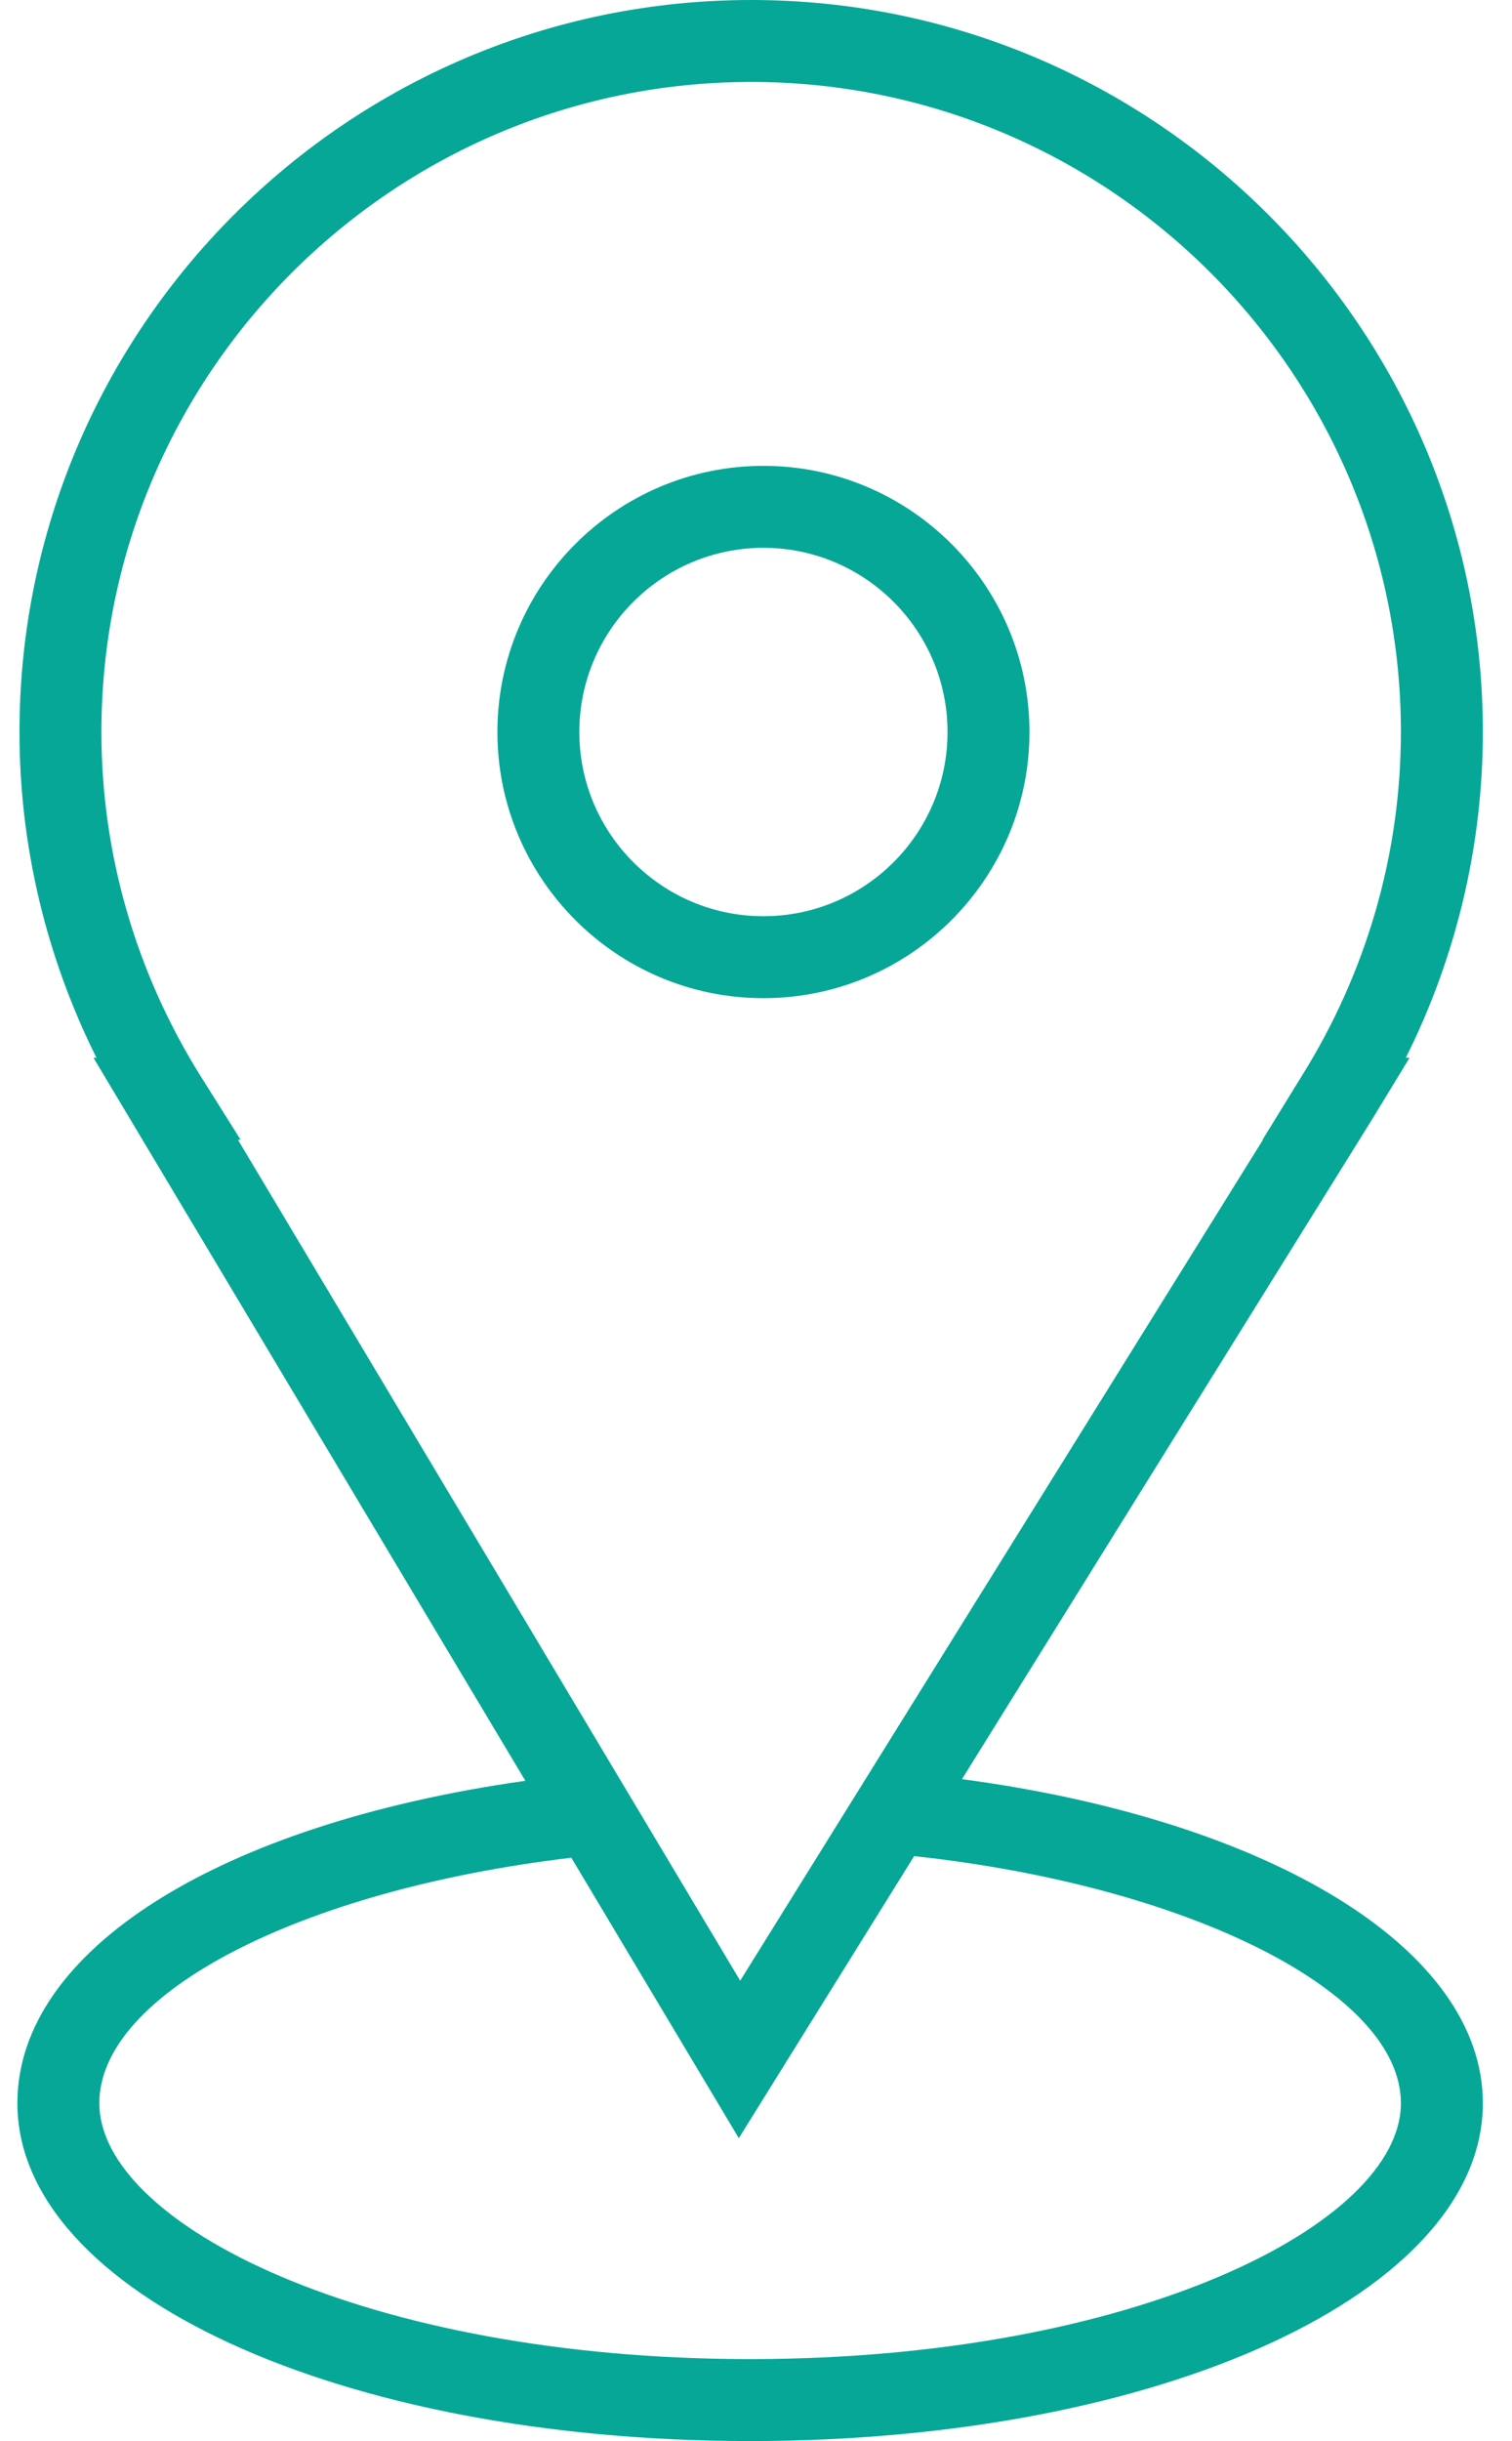
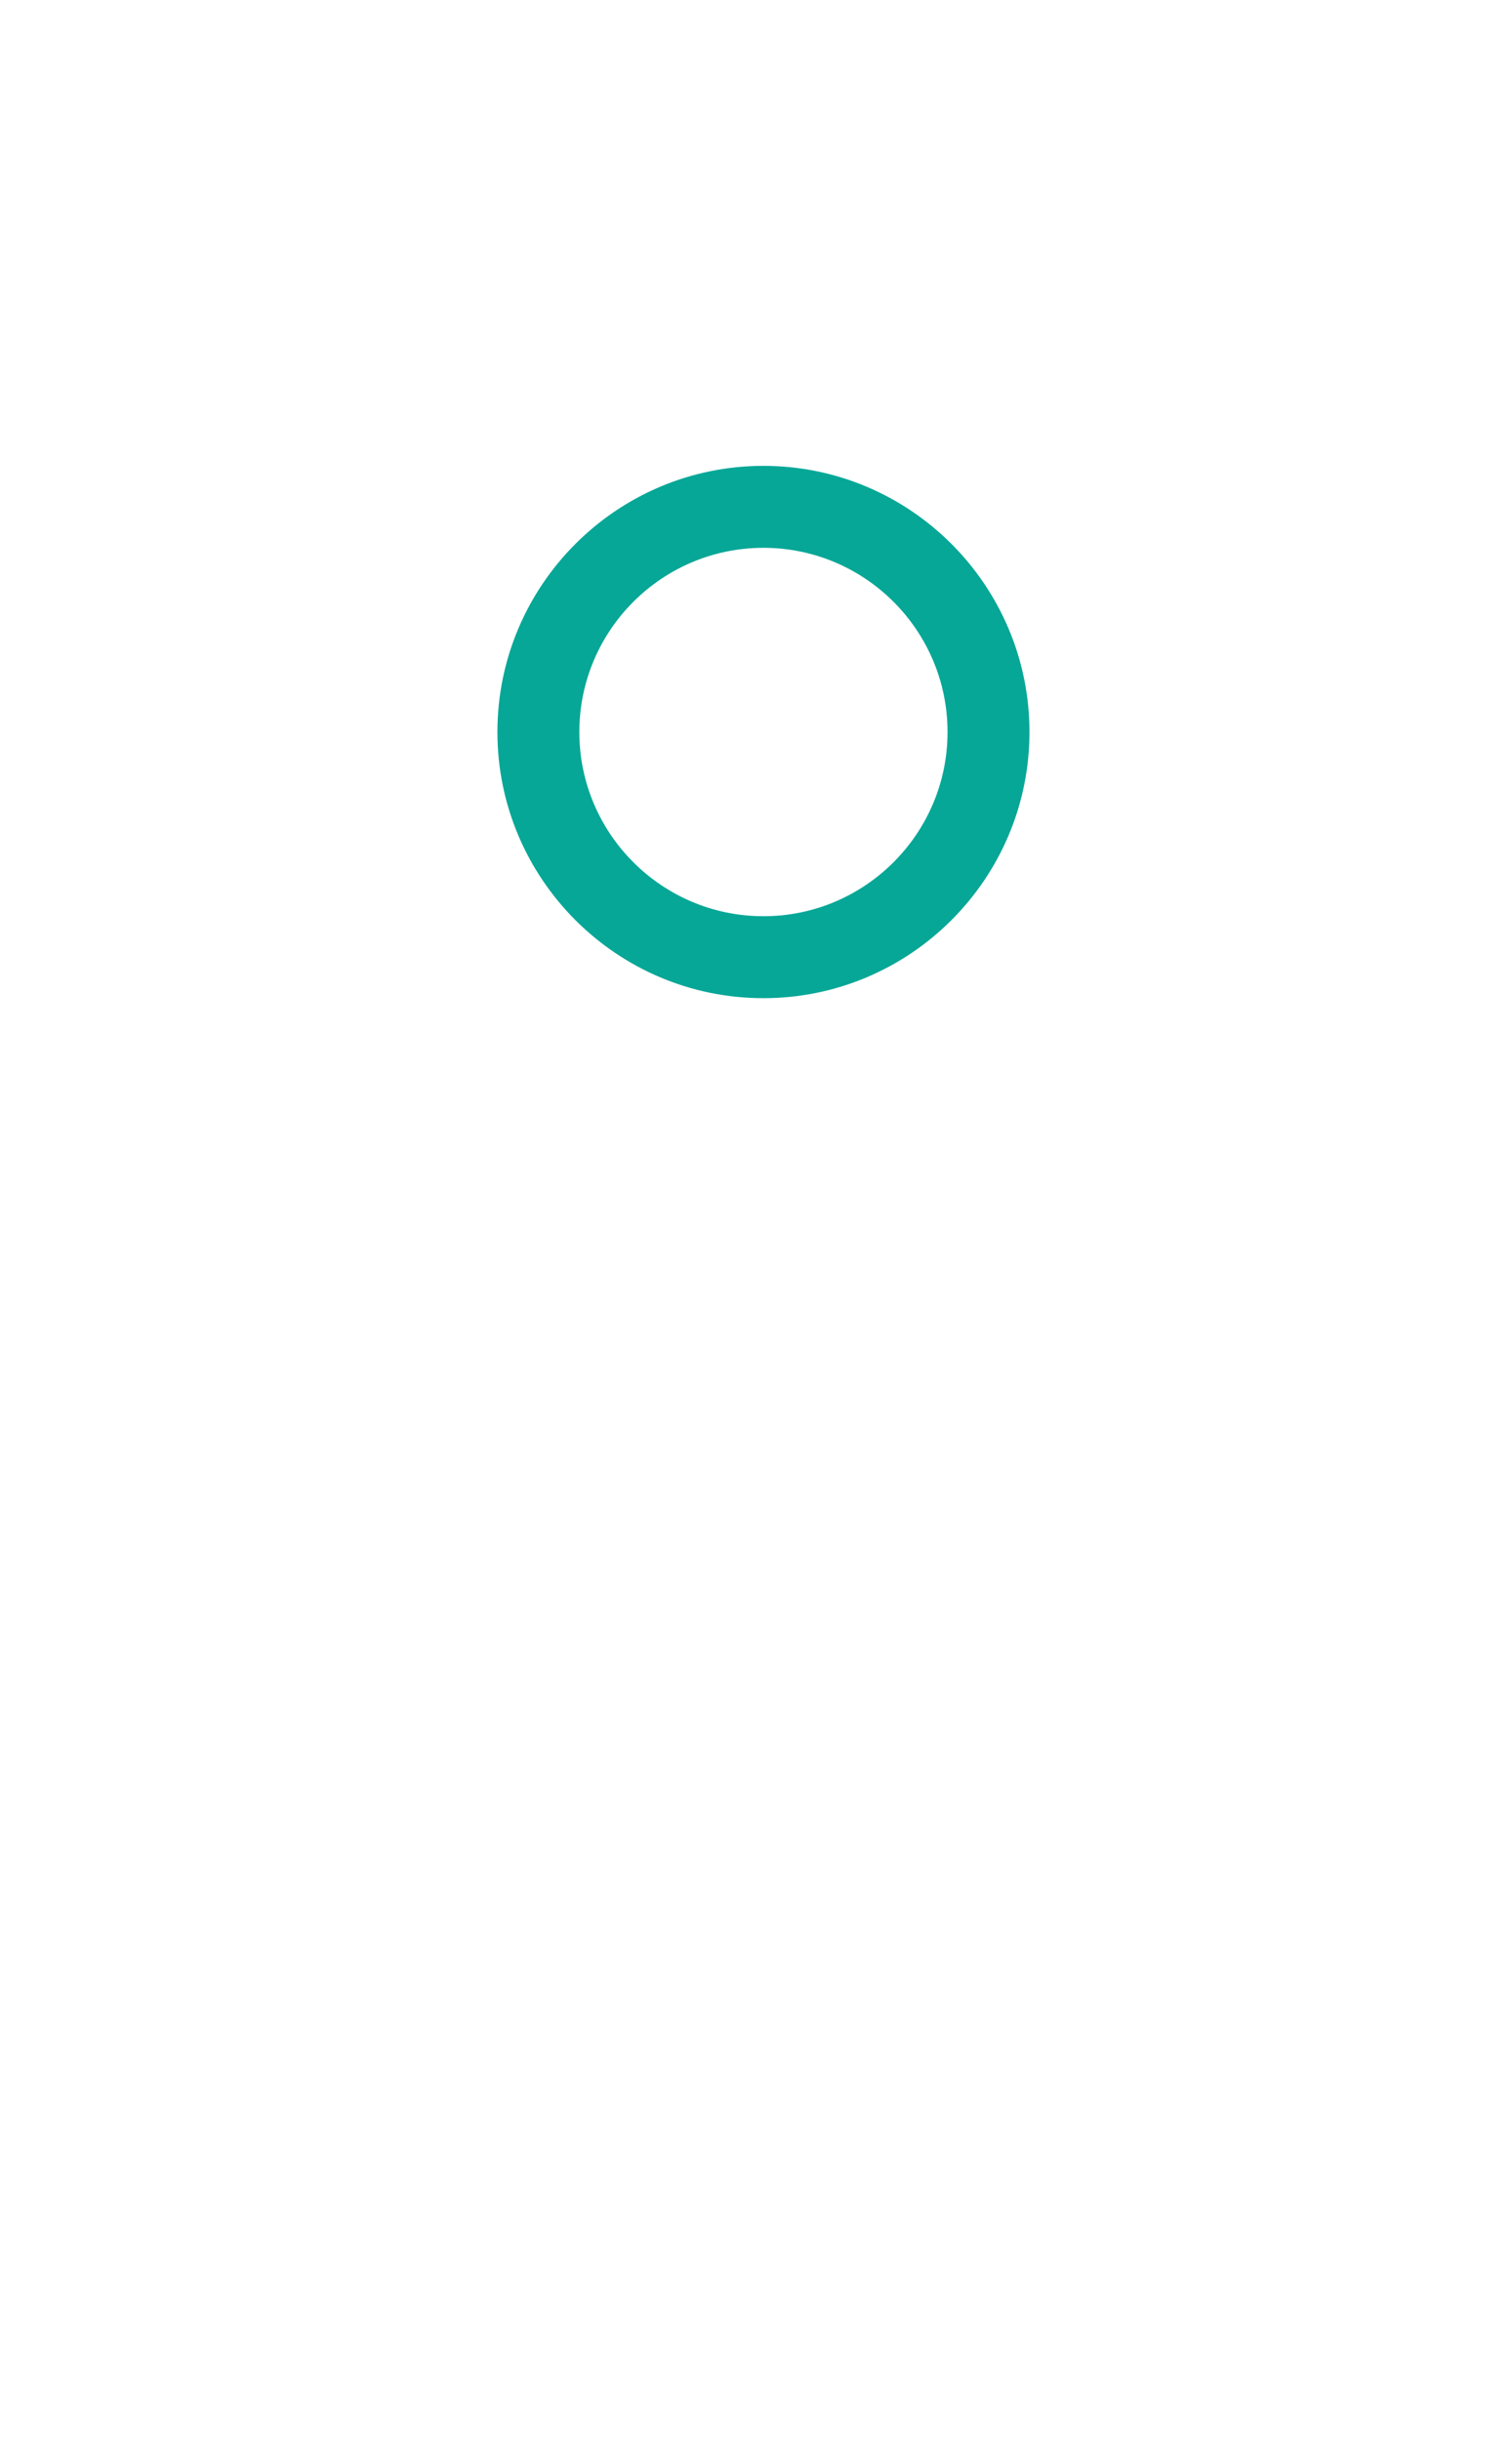
<svg xmlns="http://www.w3.org/2000/svg" width="44" height="71" viewBox="0 0 44 71" fill="none">
-   <path d="M27.994 51.748L39.91 32.588L41.019 30.767H40.91C42.382 27.823 43.152 24.585 43.152 21.292C43.152 9.551 33.6 0 21.86 0C10.119 0 0.567 9.551 0.567 21.292C0.567 24.585 1.337 27.822 2.808 30.767H2.721L15.288 51.796C6.371 53.057 0.506 56.724 0.506 61.172C0.506 66.684 9.873 71 21.829 71C33.785 71 43.152 66.683 43.152 61.172C43.152 56.702 37.014 52.953 27.994 51.748ZM5.854 31.325C3.955 28.301 2.951 24.832 2.951 21.292C2.951 10.866 11.434 2.384 21.86 2.384C32.286 2.384 40.767 10.866 40.767 21.292C40.767 24.833 39.764 28.302 37.864 31.325L36.741 33.151H36.753L21.54 57.61L6.924 33.151H7.002L5.854 31.325ZM21.829 68.616C10.668 68.616 2.891 64.692 2.891 61.172C2.891 57.977 8.748 54.967 16.626 54.034L21.5 62.191L26.602 53.987C34.606 54.854 40.767 57.941 40.767 61.172C40.767 64.693 32.989 68.616 21.829 68.616Z" fill="#06A797" />
  <path d="M22.216 29.033C26.485 29.033 29.958 25.56 29.958 21.292C29.958 17.023 26.485 13.55 22.216 13.55C17.948 13.55 14.475 17.023 14.475 21.292C14.475 25.56 17.948 29.033 22.216 29.033ZM22.216 15.934C25.171 15.934 27.574 18.337 27.574 21.292C27.574 24.246 25.171 26.649 22.216 26.649C19.262 26.649 16.859 24.246 16.859 21.292C16.859 18.337 19.262 15.934 22.216 15.934Z" fill="#06A797" />
</svg>